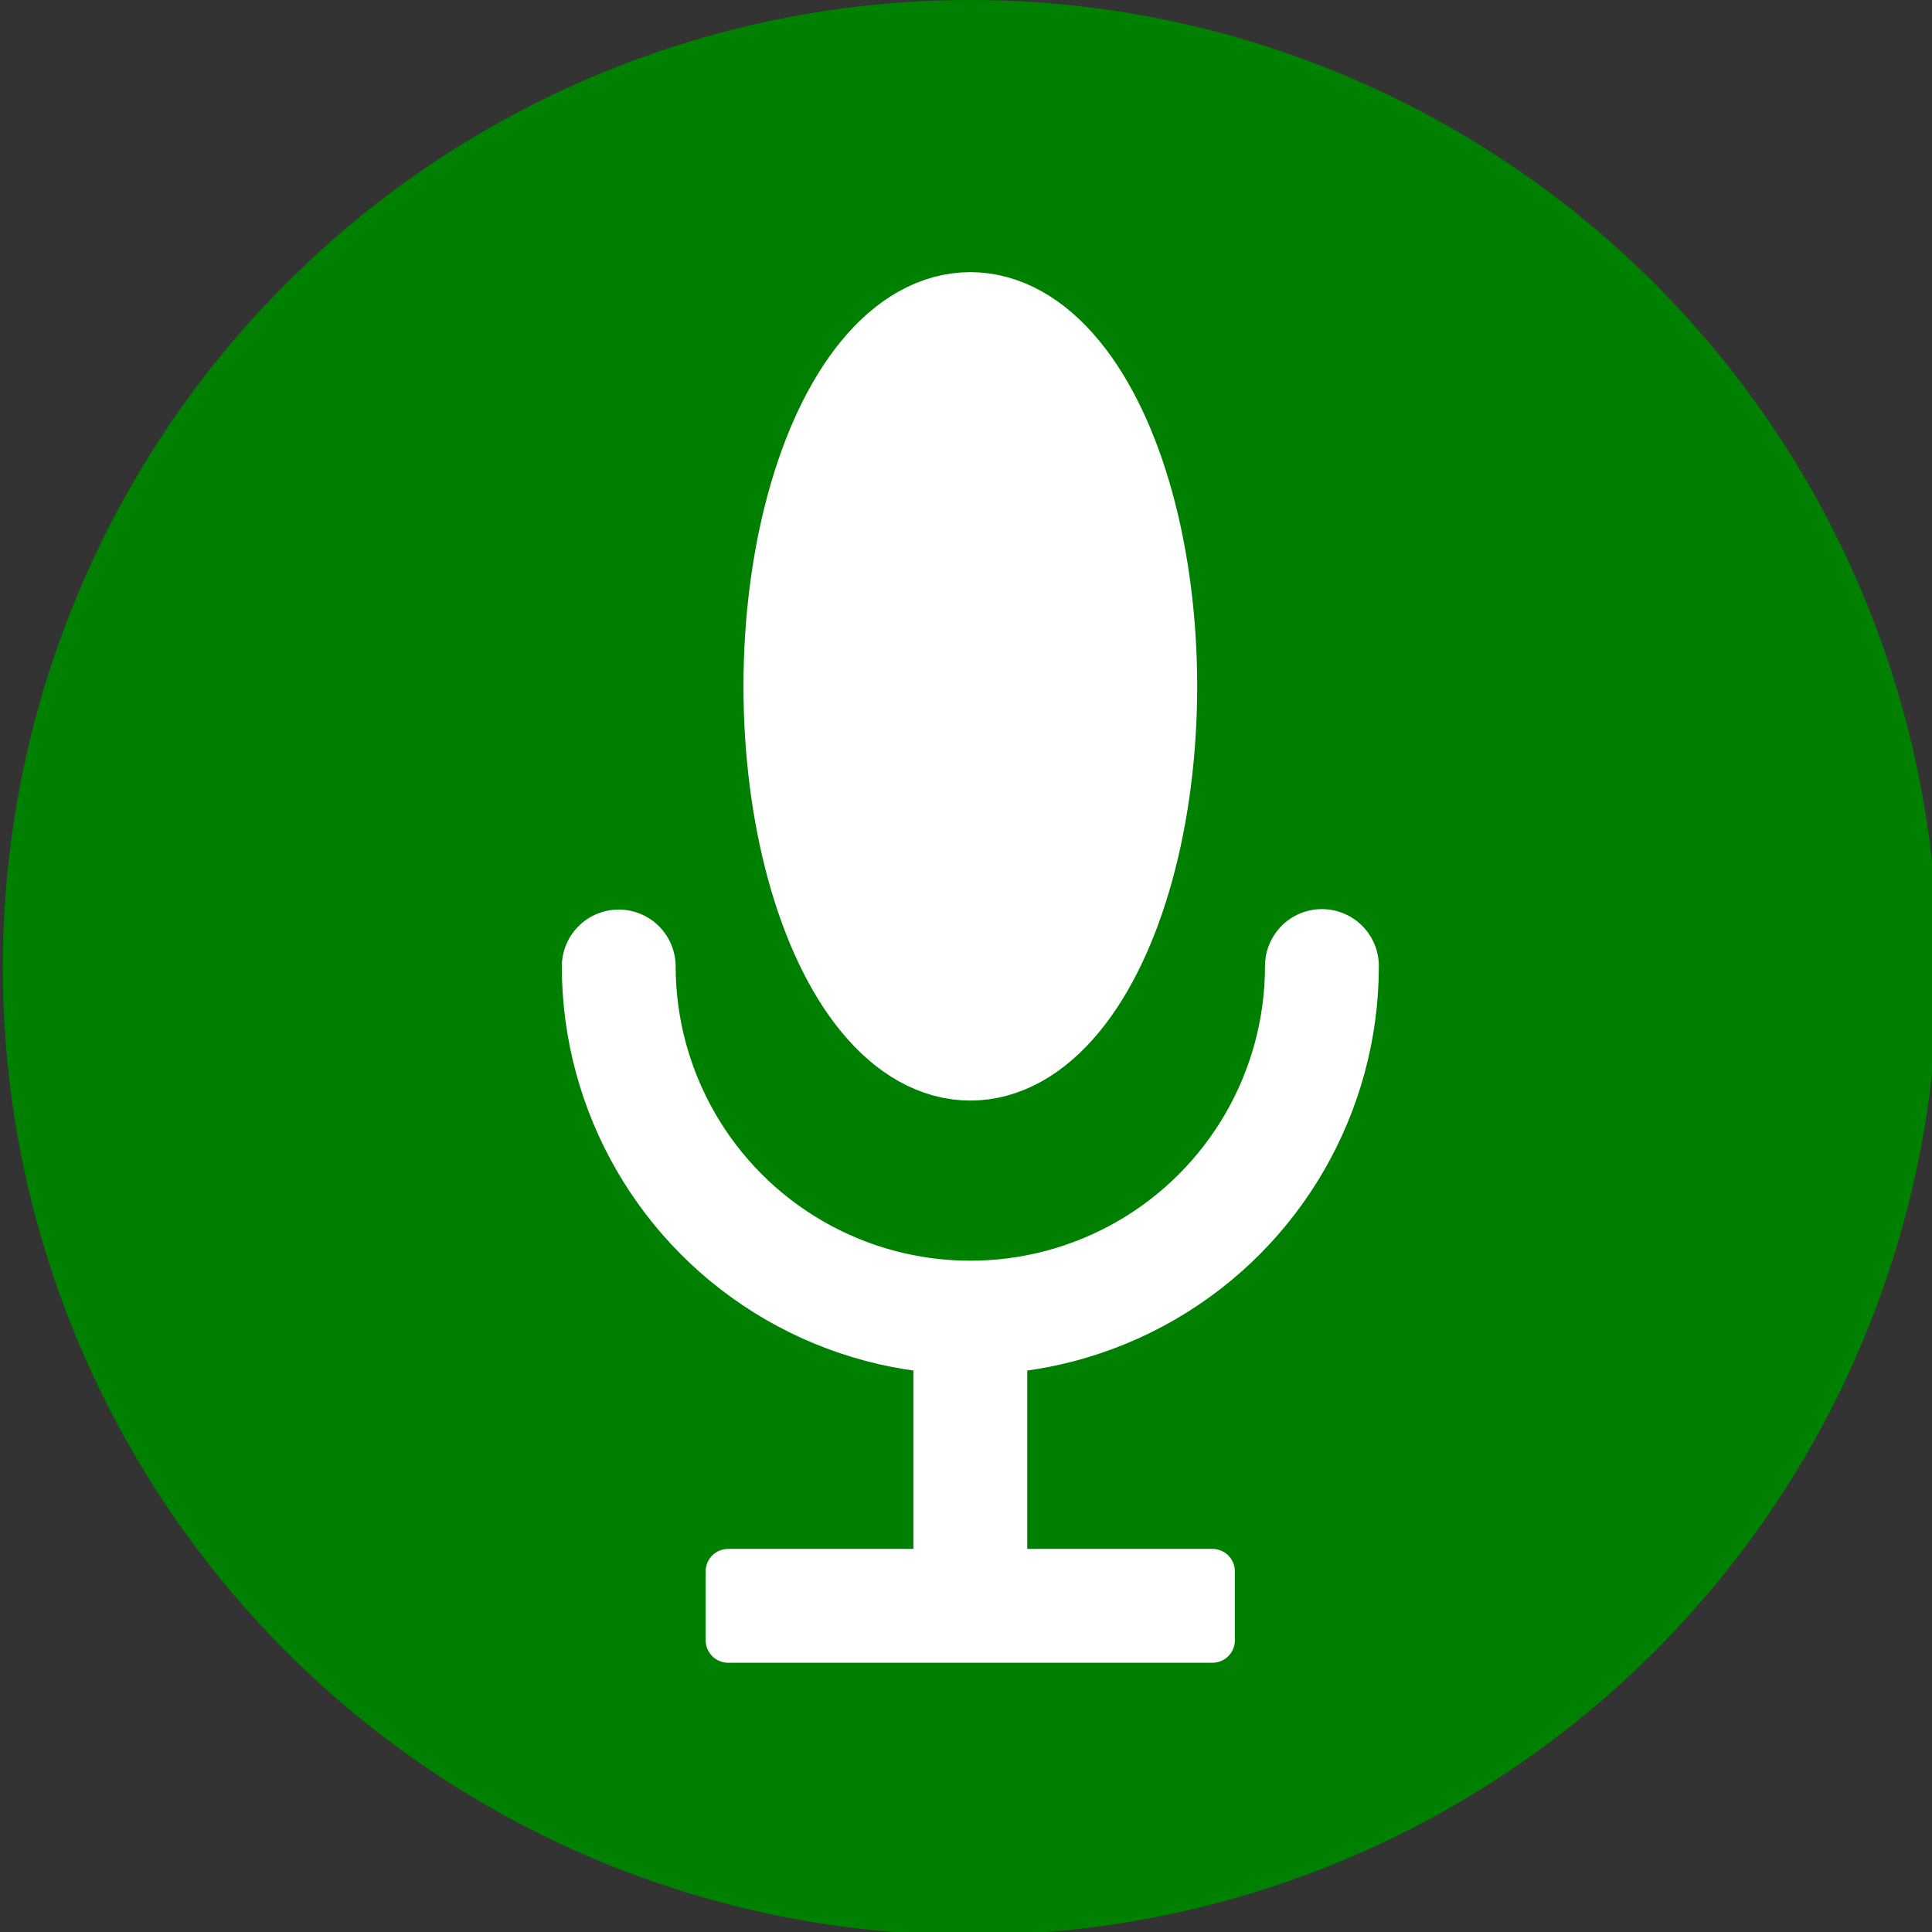
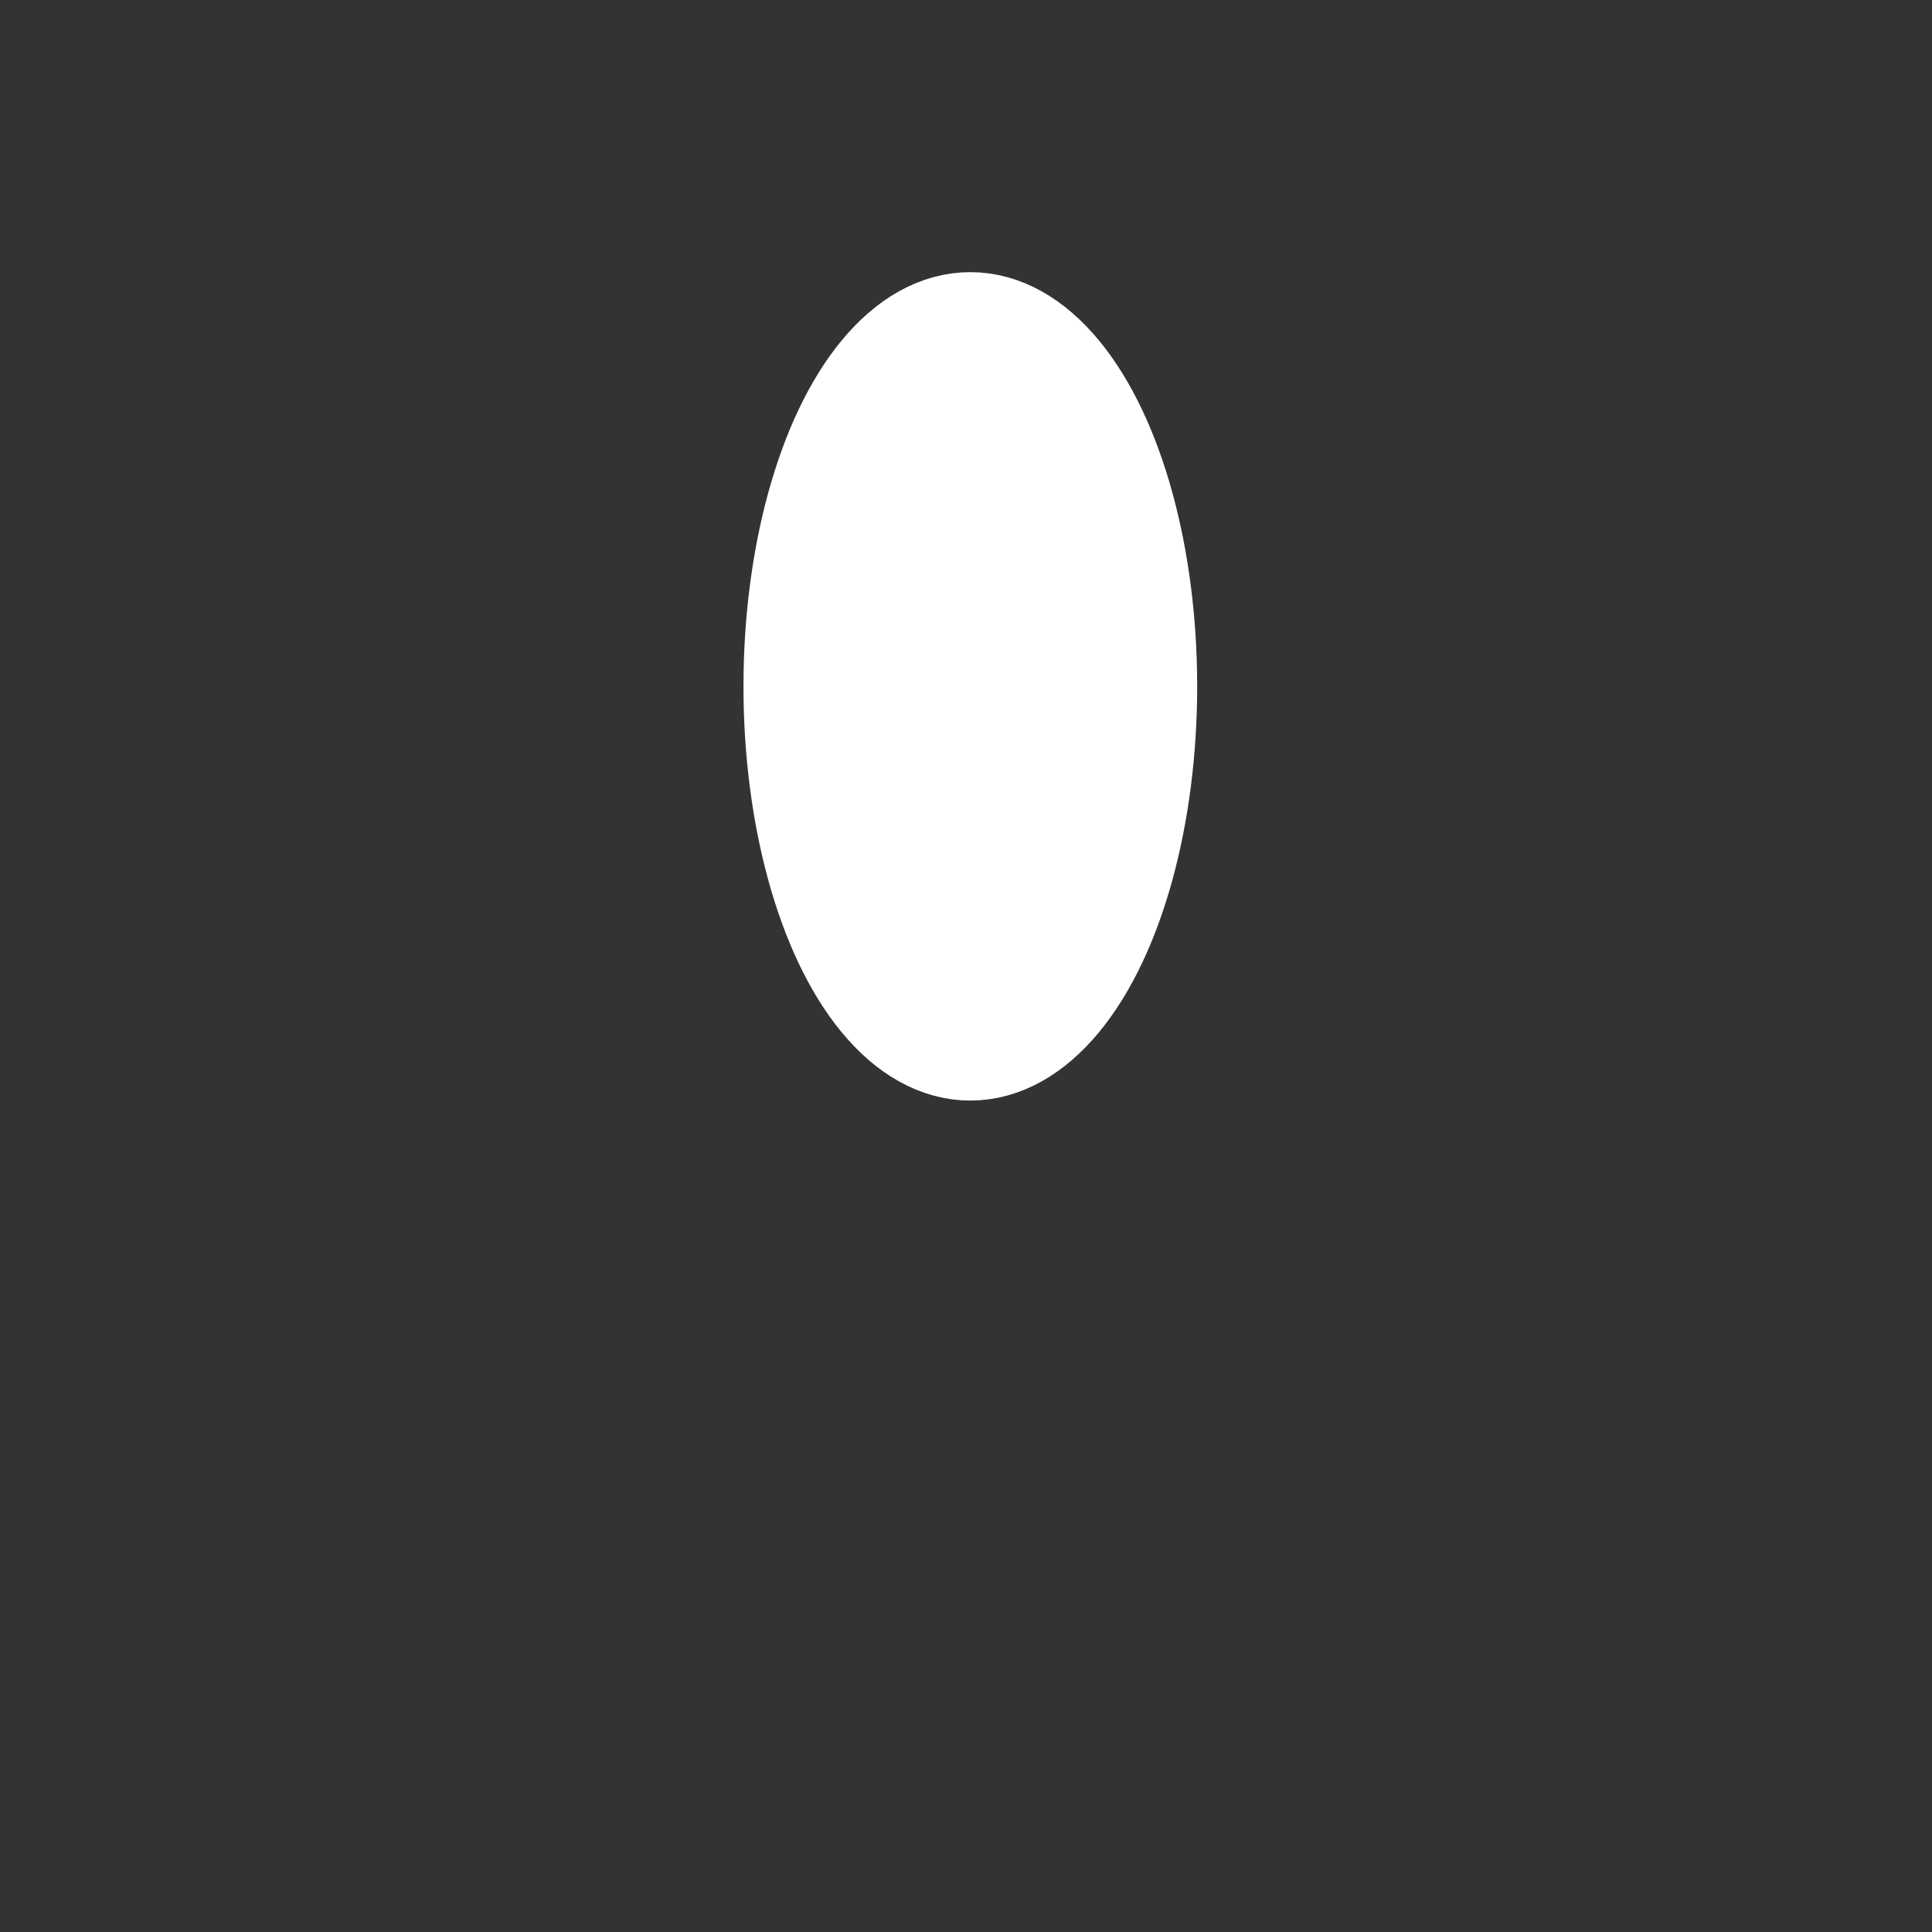
<svg xmlns="http://www.w3.org/2000/svg" xmlns:ns1="http://www.inkscape.org/namespaces/inkscape" xmlns:ns2="http://sodipodi.sourceforge.net/DTD/sodipodi-0.dtd" width="17" height="17" viewBox="0 0 4.498 4.498" version="1.1" id="svg851" ns1:version="1.1.2 (0a00cf5339, 2022-02-04)" ns2:docname="mic.svg">
  <rect x="0" y="0" width="4.498" height="4.498" fill="#333333" stroke="none" />
  <ns2:namedview id="namedview853" pagecolor="#ffffff" bordercolor="#666666" borderopacity="1.0" ns1:pageshadow="2" ns1:pageopacity="0.0" ns1:pagecheckerboard="0" ns1:document-units="mm" showgrid="false" ns1:zoom="41.912292" ns1:cx="9.9016298" ns1:cy="8.8876075" ns1:window-width="1920" ns1:window-height="1016" ns1:window-x="0" ns1:window-y="0" ns1:window-maximized="1" ns1:current-layer="g828" units="px" width="15.613px" showguides="true" ns1:guide-bbox="true" />
  <defs id="defs848">
    <linearGradient id="linearGradient1447" ns1:swatch="solid">
      <stop style="stop-color:#000000;stop-opacity:1;" offset="0" id="stop1445" />
    </linearGradient>
  </defs>
  <g ns1:label="Слой 1" ns1:groupmode="layer" id="layer1" transform="translate(-17.062,-11.791)">
    <g id="g828" transform="matrix(0.265,0,0,0.265,13.035,11.844)">
-       <circle style="fill:#008000;stroke:#008000;stroke-width:1;stroke-miterlimit:1;stroke-dasharray:none;stroke-dashoffset:0;stroke-opacity:1" id="path191" cx="23.721" cy="8.3" r="8" />
      <g id="g959">
        <ellipse style="fill:#ffffff;stroke:#ffffff;stroke-width:1;stroke-miterlimit:1;stroke-dasharray:none;stroke-dashoffset:0;stroke-opacity:1" id="path1096" cx="23.721" cy="5.83" rx="1.493" ry="3.139" />
-         <ellipse style="fill:none;stroke:#ffffff;stroke-width:1;stroke-linecap:round;stroke-linejoin:round;stroke-miterlimit:1;stroke-dasharray:12, 12;stroke-dashoffset:2.3;stroke-opacity:1" id="path1222" cx="23.721" cy="8.287" rx="3.089" ry="3.089" />
-         <rect style="fill:#ffffff;stroke:#ffffff;stroke-width:0.394;stroke-linejoin:round;stroke-miterlimit:0;stroke-dasharray:none;stroke-dashoffset:0;stroke-opacity:1" id="rect1713" width="4.255" height="0.606" x="21.593" y="13.605" />
-         <rect style="fill:#ffffff;stroke:#ffffff;stroke-width:0.316;stroke-linejoin:round;stroke-miterlimit:0;stroke-dasharray:none;stroke-dashoffset:0;stroke-opacity:1" id="rect1713-6" width="2.426" height="0.684" x="-13.754" y="23.379" transform="rotate(-90)" />
      </g>
    </g>
  </g>
</svg>